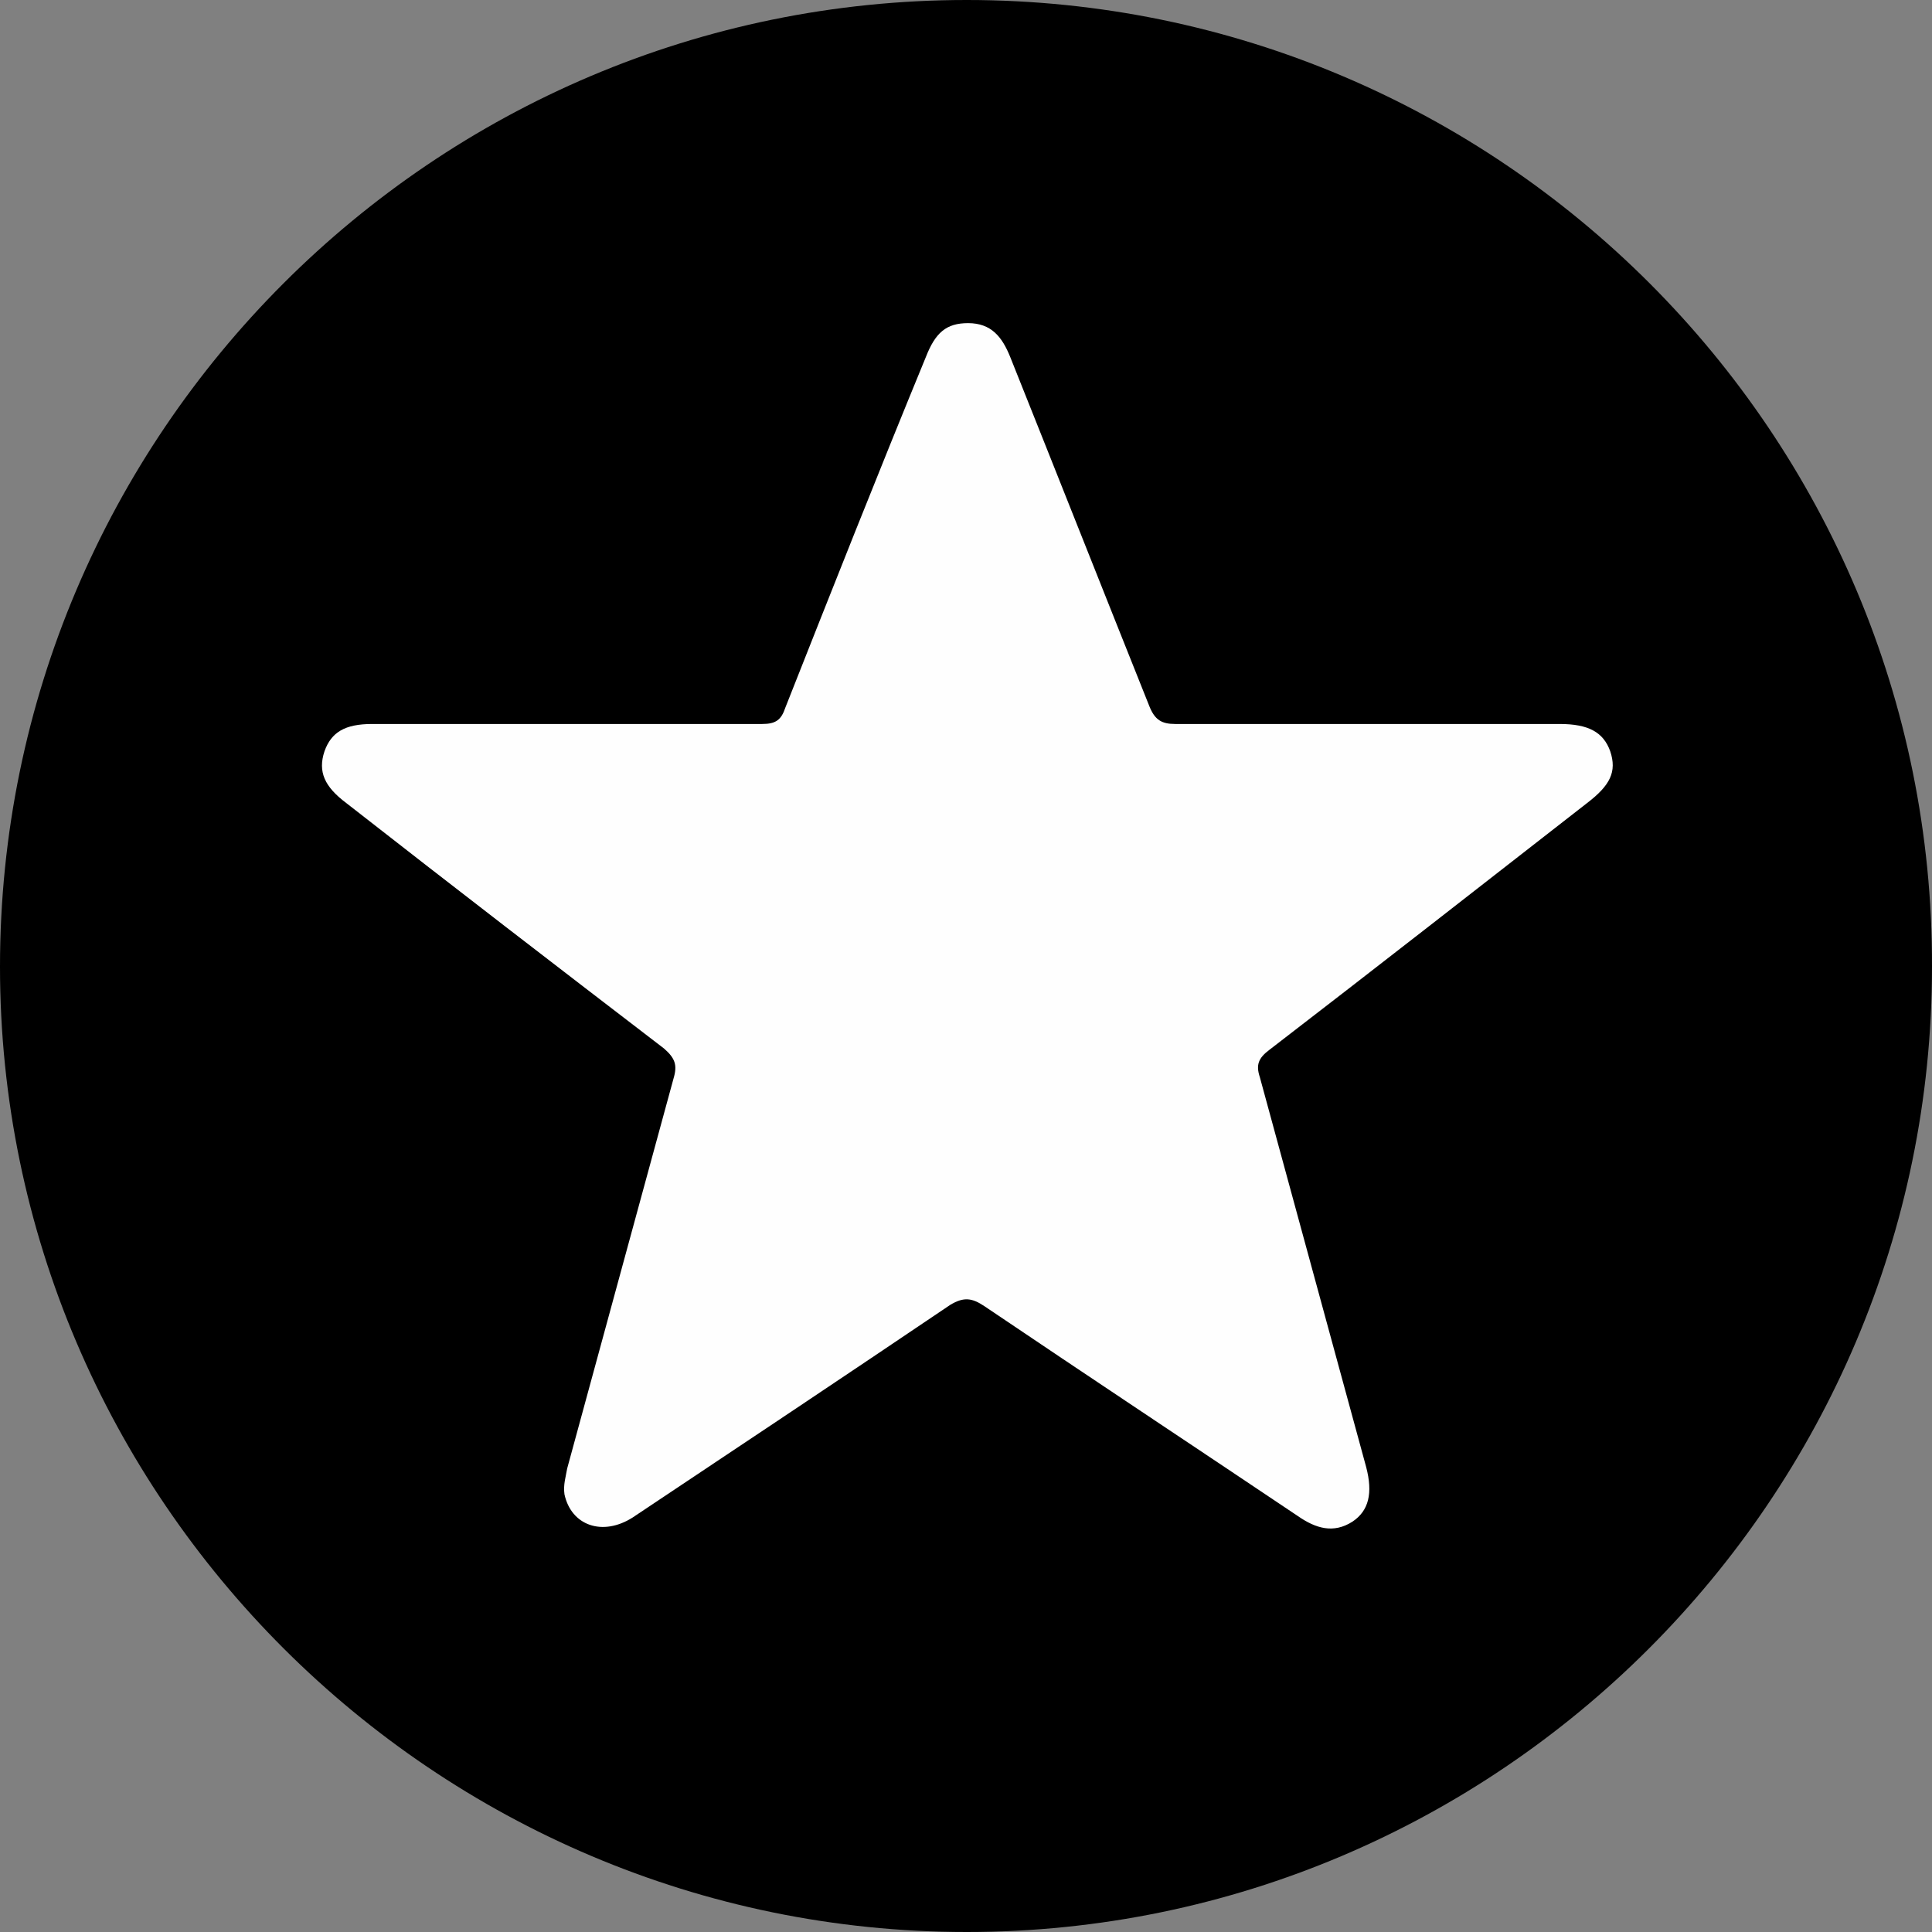
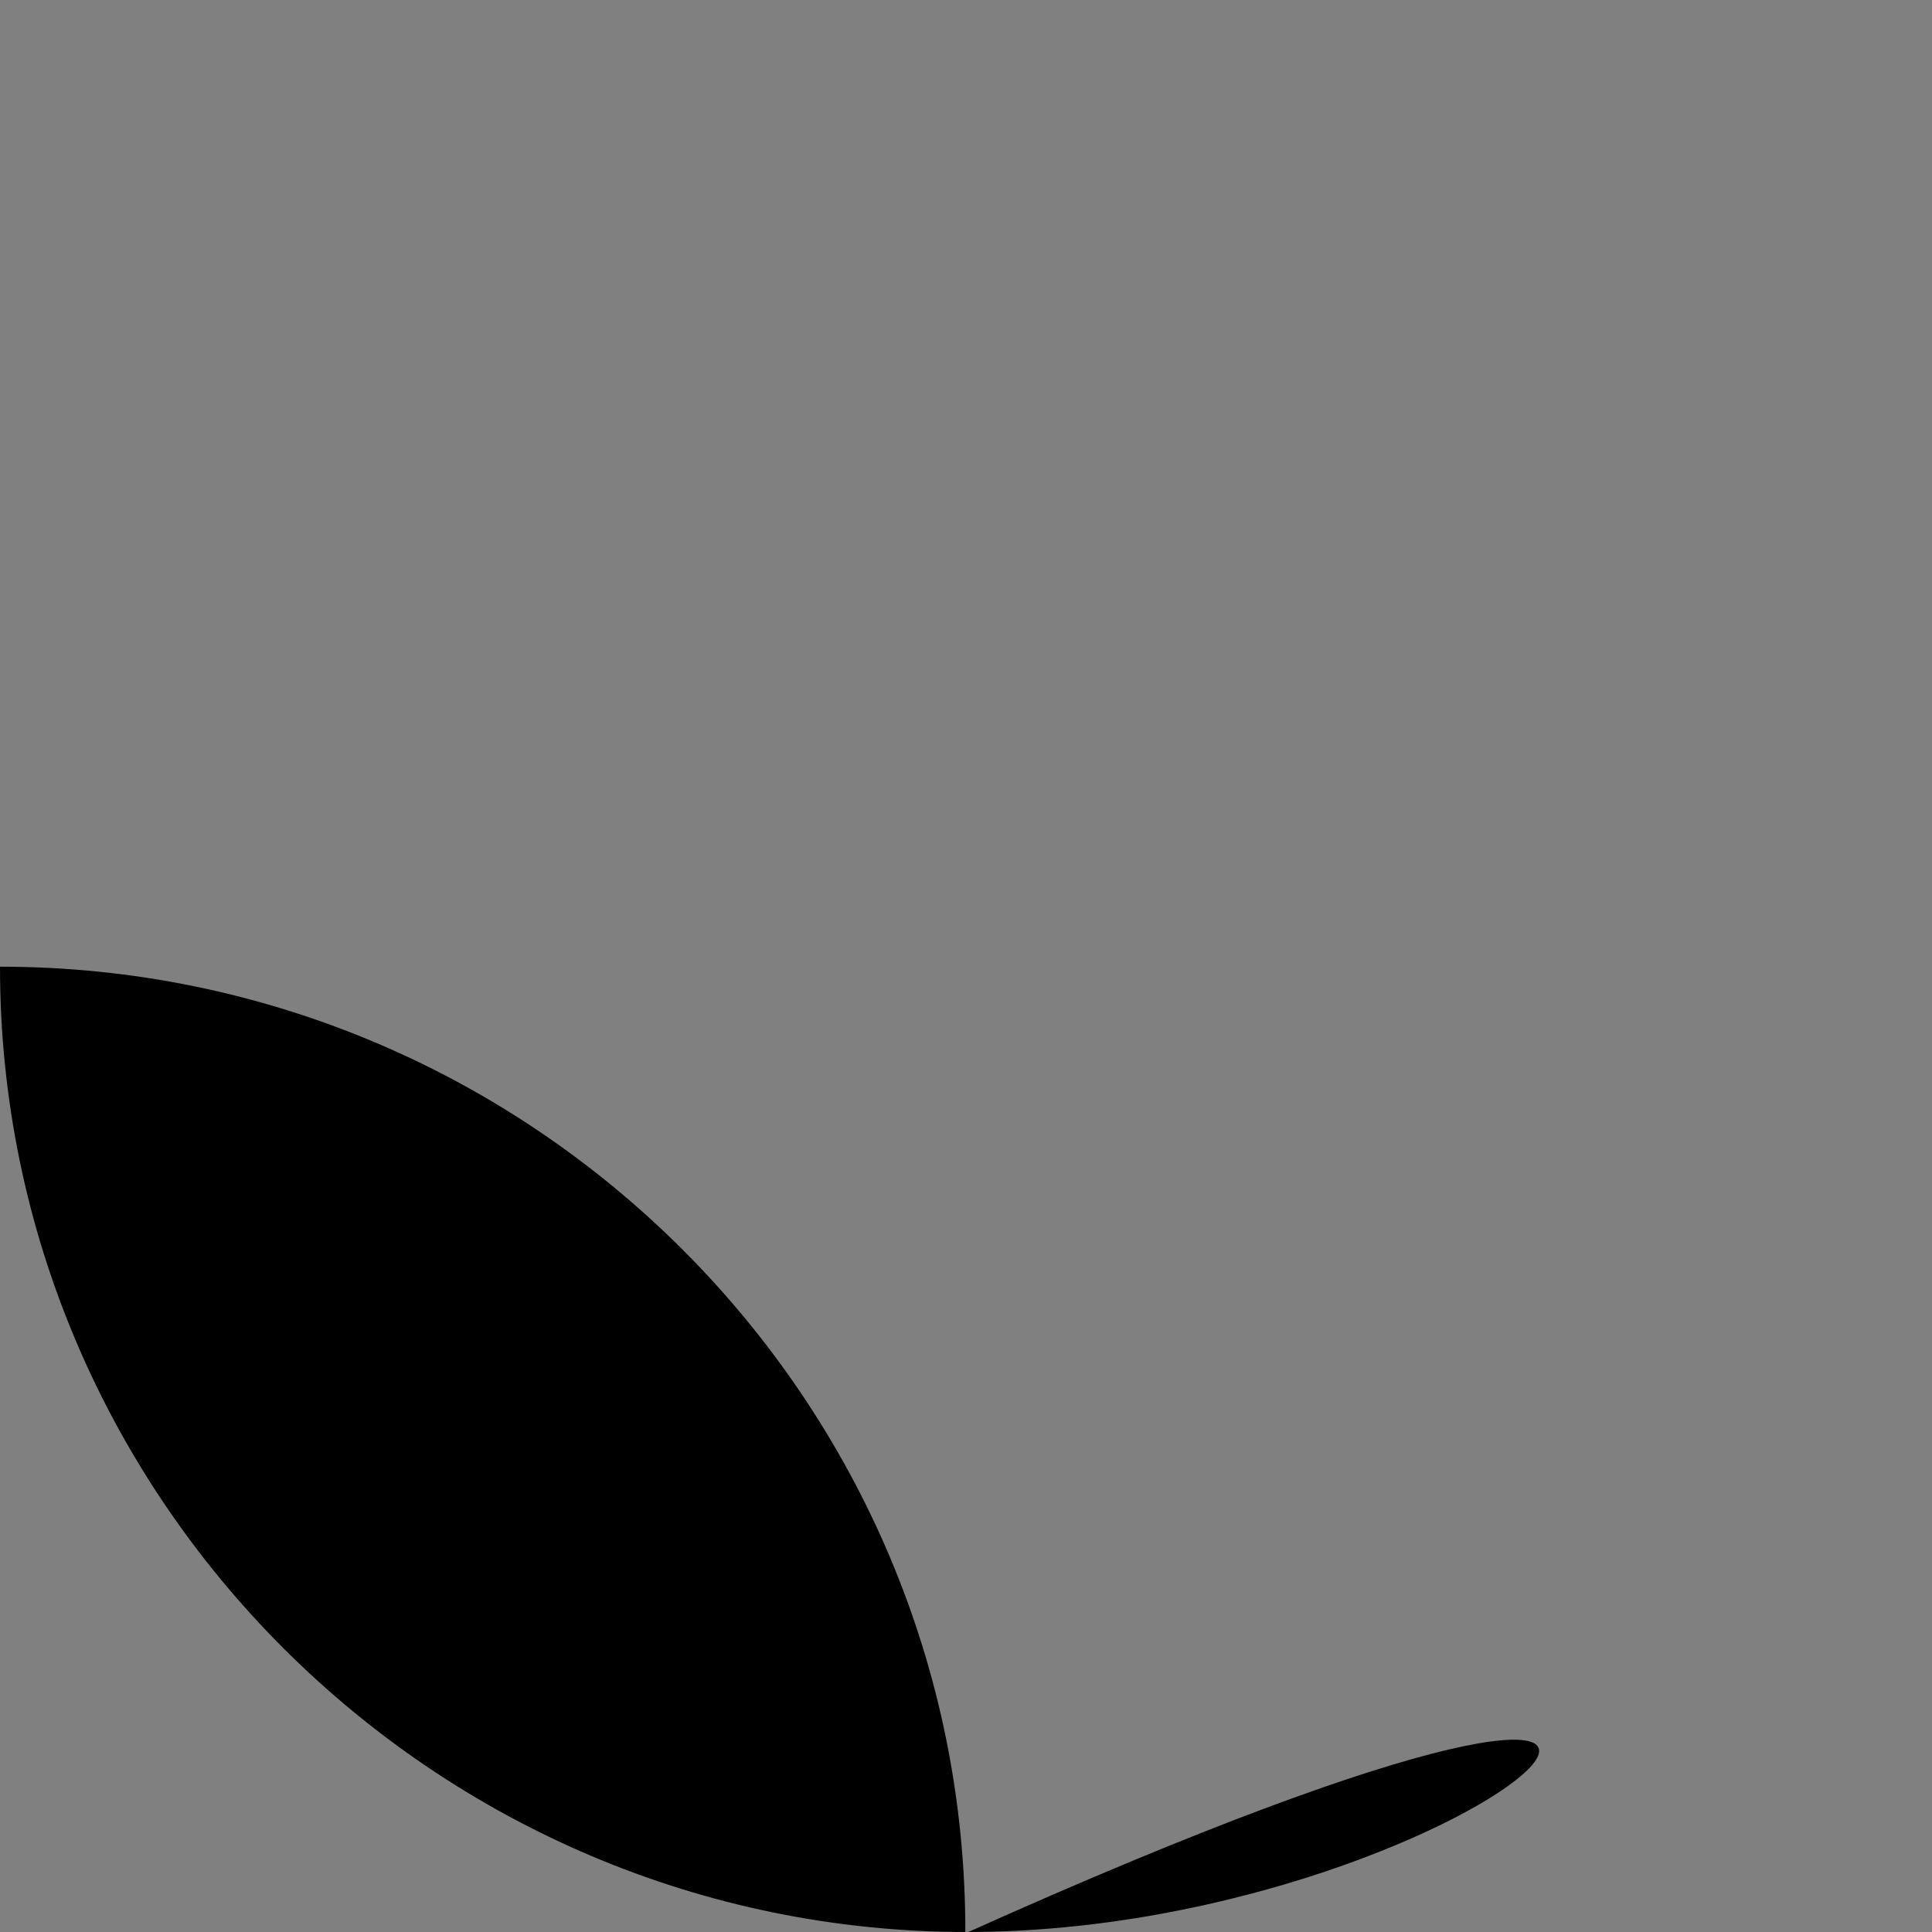
<svg xmlns="http://www.w3.org/2000/svg" id="Capa_1" x="0px" y="0px" viewBox="0 0 141.7 141.7" style="enable-background:new 0 0 141.7 141.7;" xml:space="preserve">
  <rect x="0" y="0" width="141.7" height="141.7" fill="#808080" stroke="none" />
  <style type="text/css">	.st0{fill:#FEFEFE;}</style>
  <g>
-     <path d="M70.9,141.7c-39,0-70.9-31.8-70.9-70.8C0,31.8,31.8,0,70.9,0c39.1,0,70.9,31.8,70.8,70.9  C141.7,109.9,109.9,141.7,70.9,141.7z" />
-     <path class="st0" d="M41.5,53.1c4.8,0,9.6,0,14.4,0c1,0,1.4-0.3,1.7-1.2c3.4-8.6,6.8-17.2,10.3-25.7c0.7-1.8,1.5-2.5,3.1-2.5  c1.7,0,2.5,1,3.1,2.5c3.4,8.5,6.8,17.1,10.2,25.6c0.4,1,0.9,1.3,1.9,1.3c9.4,0,18.8,0,28.2,0c2.1,0,3.2,0.6,3.7,2  c0.5,1.5,0,2.5-1.7,3.8c-7.7,6-15.5,12.1-23.3,18.1c-0.8,0.6-1,1.1-0.7,2c2.6,9.5,5.2,19.1,7.8,28.6c0.5,1.9,0.2,3.2-1,4  c-1.4,0.9-2.7,0.5-4-0.4c-7.6-5.1-15.3-10.2-23-15.4c-0.9-0.6-1.5-0.7-2.5-0.1c-7.7,5.2-15.5,10.4-23.3,15.6  c-2.2,1.4-4.5,0.6-5-1.7c-0.1-0.7,0.1-1.3,0.2-1.9c2.6-9.5,5.2-19.1,7.8-28.6c0.3-1,0.1-1.5-0.7-2.2C41,71,33.2,65,25.4,58.9  c-1.6-1.2-2.1-2.3-1.6-3.8c0.5-1.4,1.5-2,3.5-2C32.1,53.1,36.8,53.1,41.5,53.1z" />
+     <path d="M70.9,141.7c-39,0-70.9-31.8-70.9-70.8c39.1,0,70.9,31.8,70.8,70.9  C141.7,109.9,109.9,141.7,70.9,141.7z" />
  </g>
</svg>